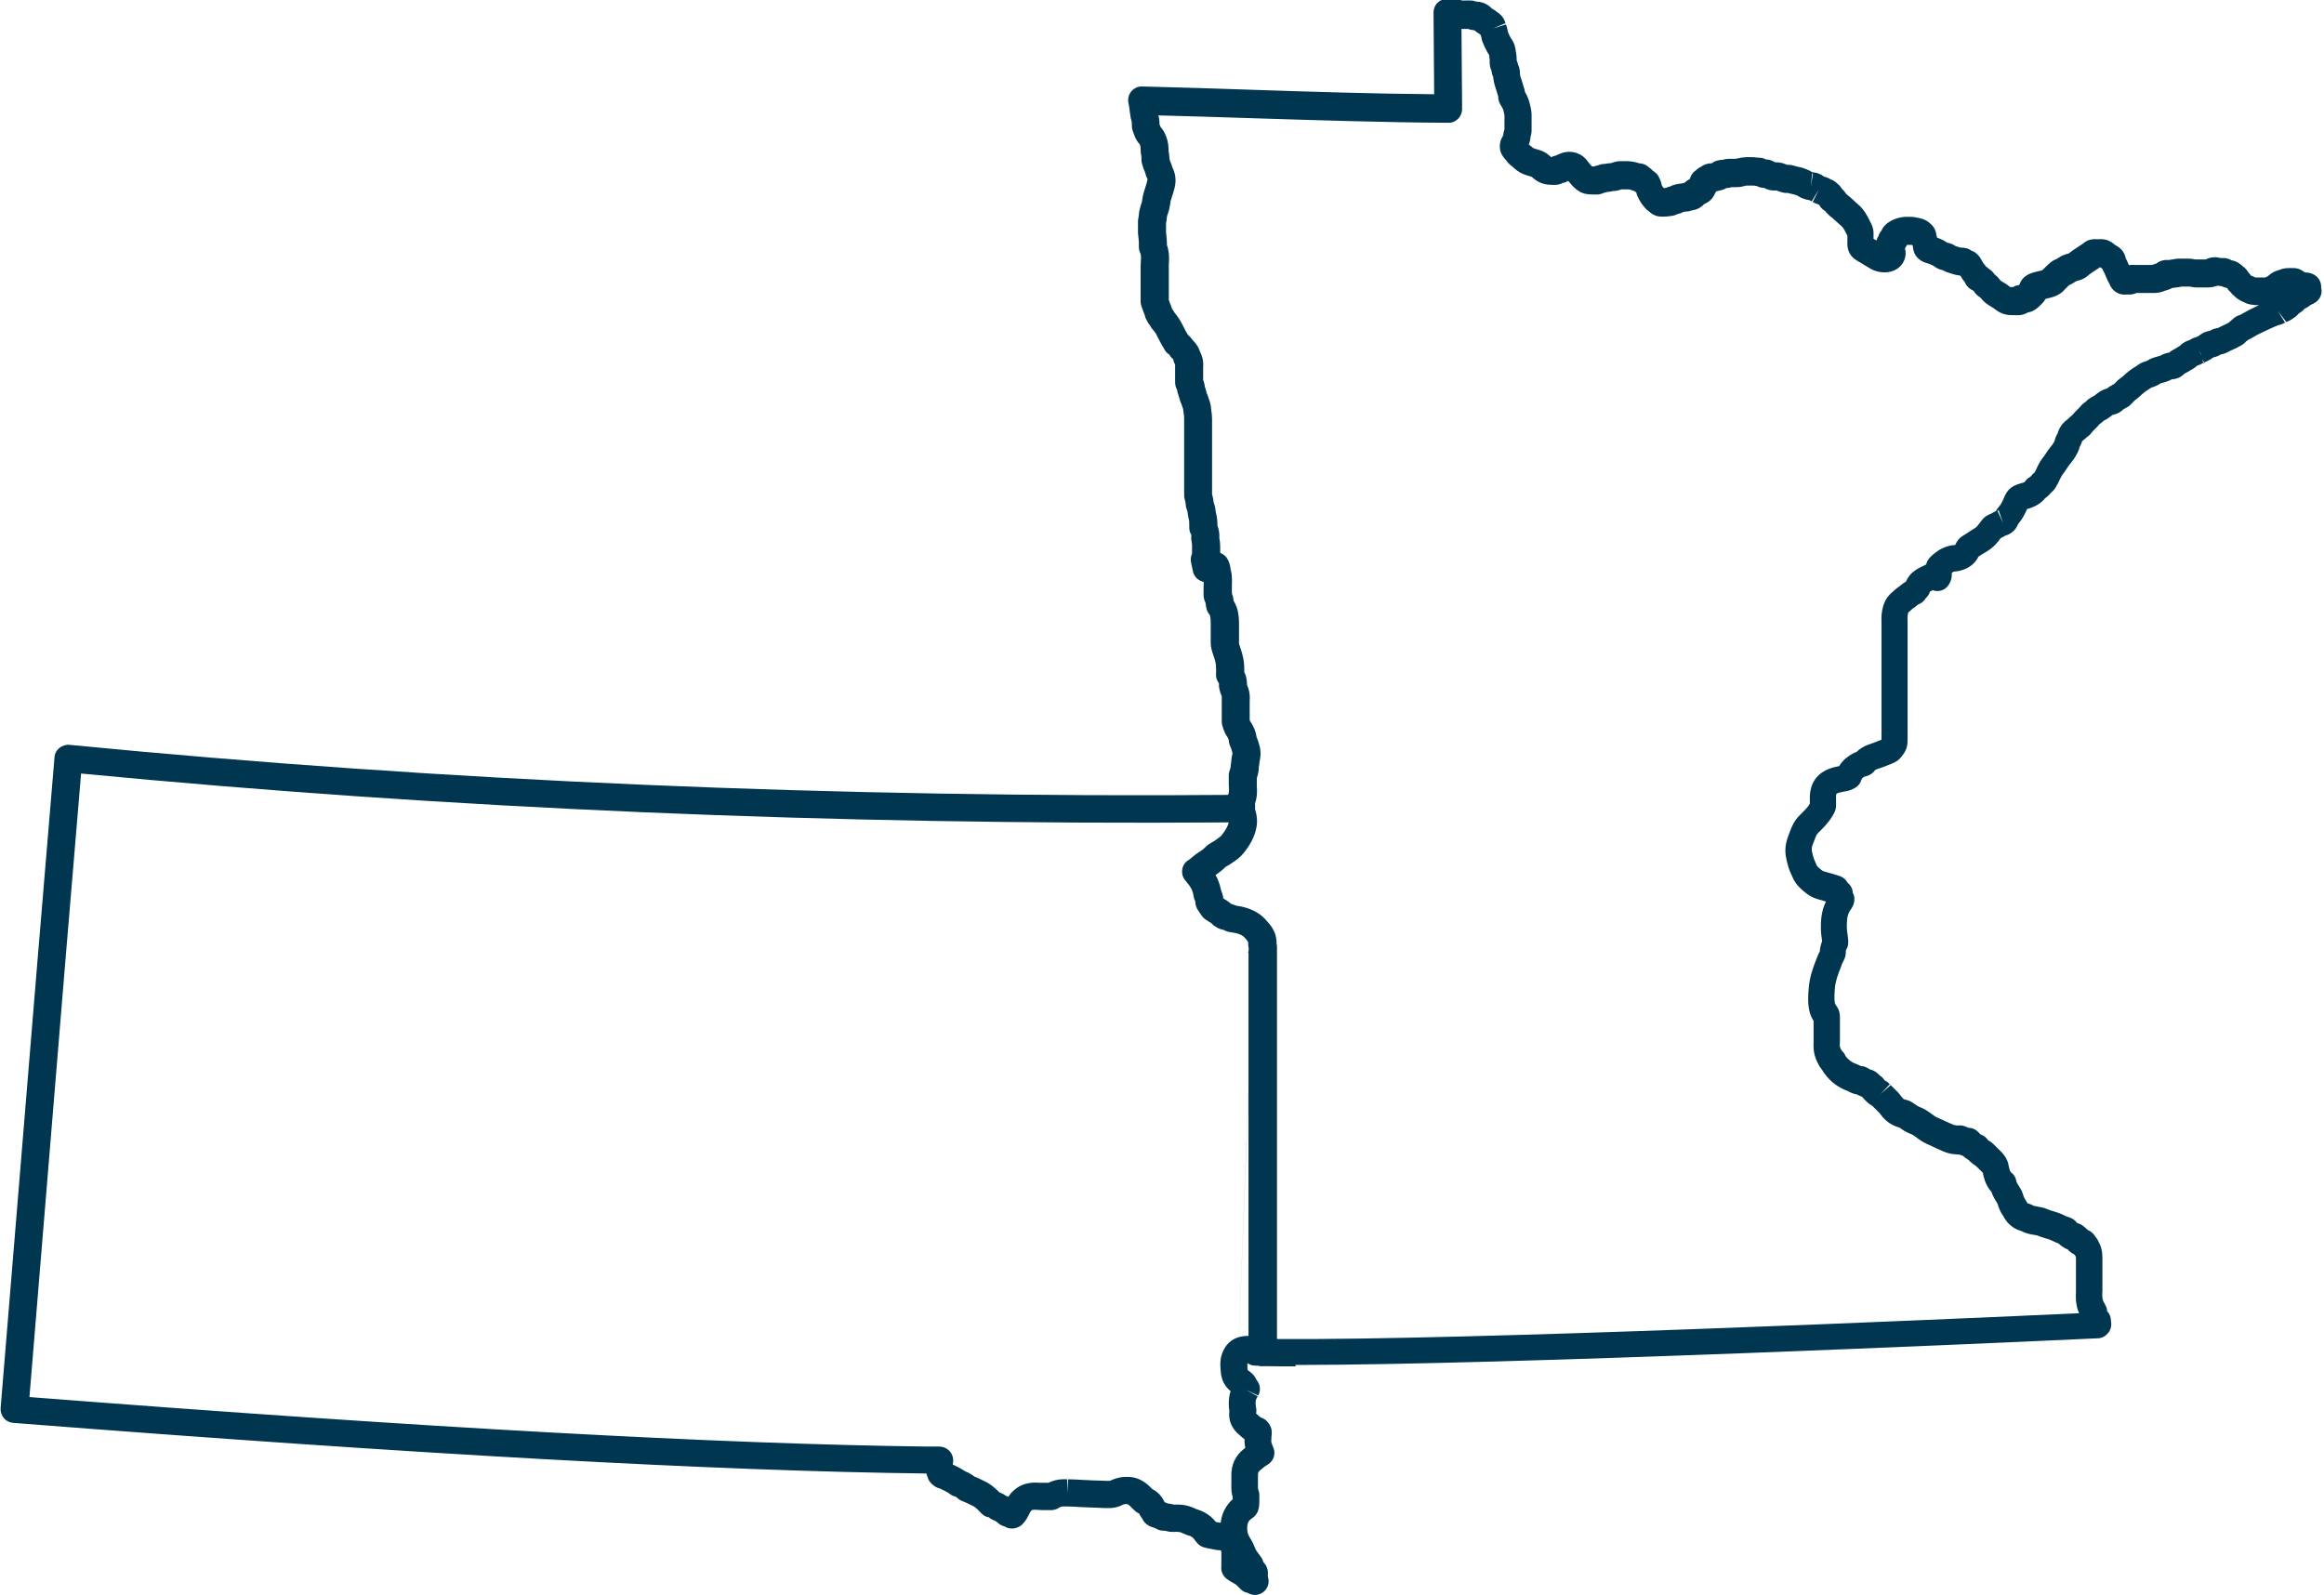
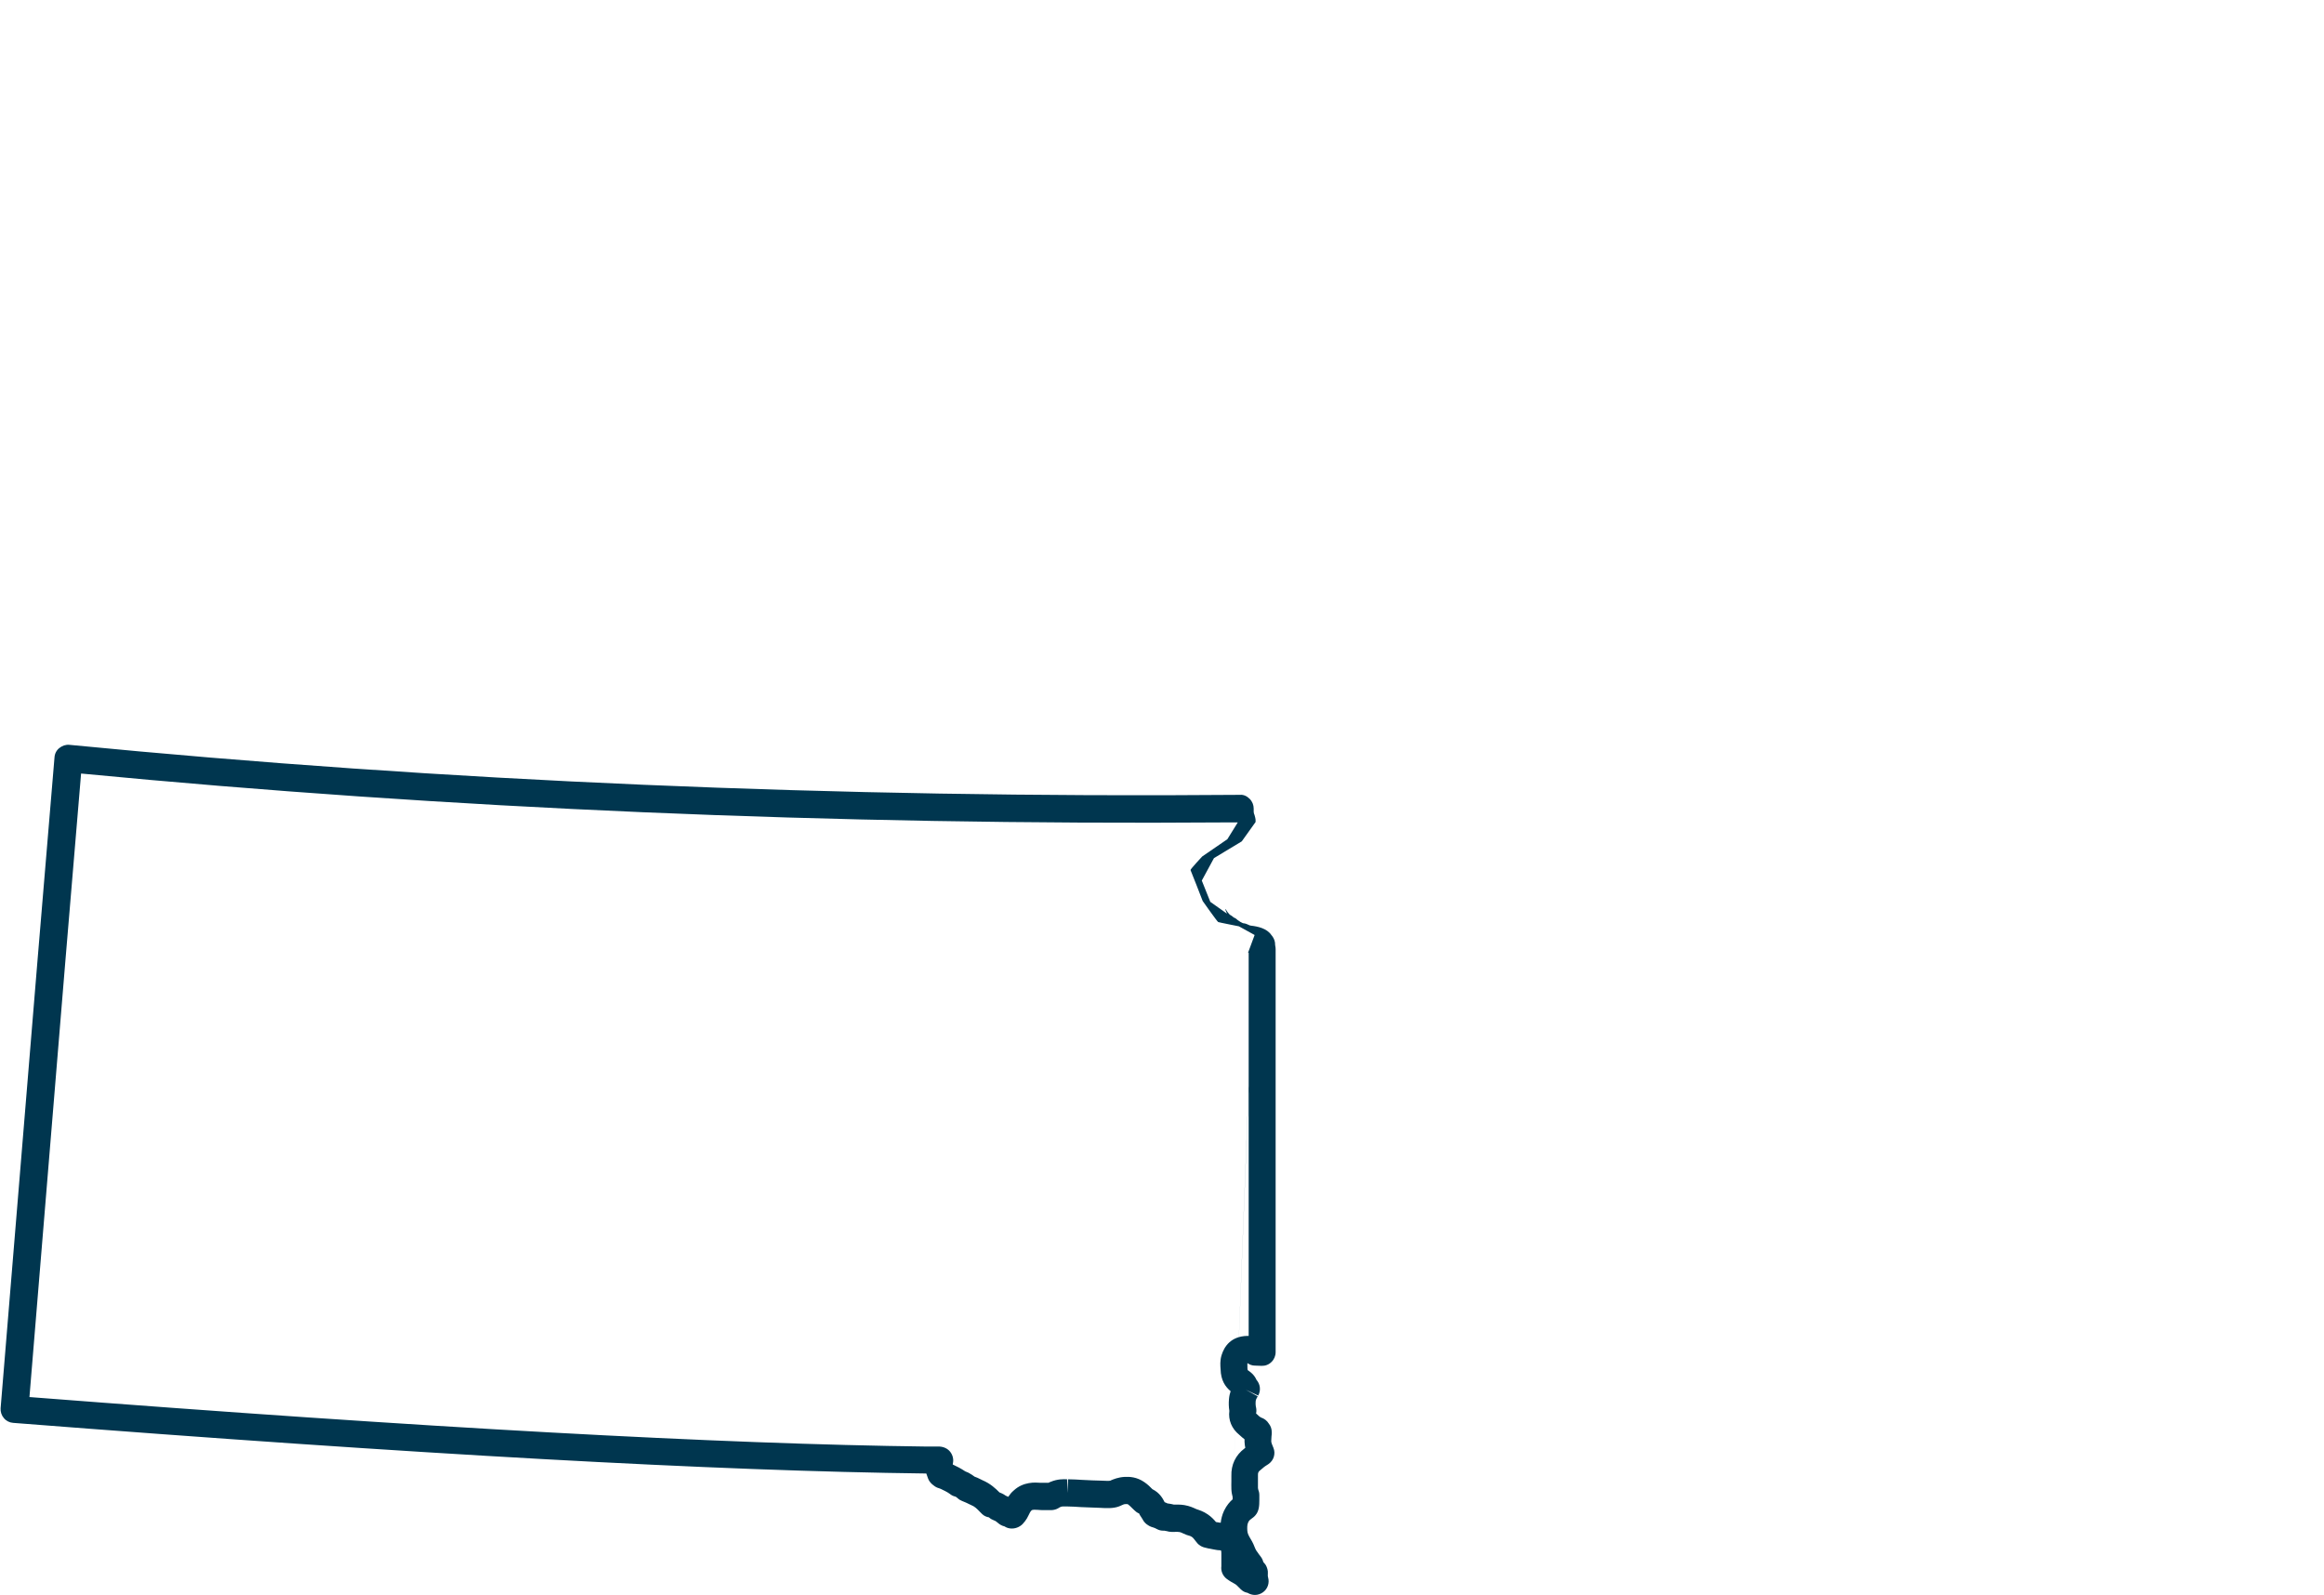
<svg xmlns="http://www.w3.org/2000/svg" id="Layer_168e7d9832a356" data-name="Layer 1" viewBox="0 0 185.23 127.28" aria-hidden="true" width="185px" height="127px">
  <defs>
    <linearGradient class="cerosgradient" data-cerosgradient="true" id="CerosGradient_ide2ff3c7f0" gradientUnits="userSpaceOnUse" x1="50%" y1="100%" x2="50%" y2="0%">
      <stop offset="0%" stop-color="#d1d1d1" />
      <stop offset="100%" stop-color="#d1d1d1" />
    </linearGradient>
    <linearGradient />
    <style>
      .cls-1-68e7d9832a356{
        fill: #00364f;
      }
    </style>
  </defs>
  <path class="cls-1-68e7d9832a356" d="M98.23,119.95,100,74.6l-1.25-.69s-1.58-.31-1.65-.34c-.08-.03-1.24-1.68-1.24-1.68,0,0-.94-2.43-.97-2.47-.03-.05.93-1.08.93-1.08l2.01-1.38.83-1.34h-.89c-31.44.23-62.19-1.09-91.39-3.9l-1.26,15.03-2.86,34.72c31.69,2.46,55.14,3.75,71.64,3.95h.98c.32.02.63.16.83.41.2.25.29.58.23.89l-.02.13s0,0,0,0c.3.14.66.32,1,.55.09.03.18.07.26.11.21.11.37.23.48.31.08.03.16.06.23.09.09.04.19.09.29.14l.1.05c.66.28,1.07.68,1.37.98.11.04.22.09.33.15.06.03.12.07.17.11.07.03.13.06.2.09.11-.17.25-.35.44-.51.77-.71,1.72-.64,2.12-.61.11,0,.21,0,.3,0h.15c.07,0,.14,0,.2,0,.06-.03.11-.06.18-.08.55-.23,1.04-.21,1.3-.2l.08,1.09v-1.09c.4,0,.79.03,1.16.05.56.04,1.03.04,1.53.06.22.01.57.03.69,0l.03-.02c.21-.09.58-.25,1.09-.28.42-.02.98,0,1.59.42.28.19.47.39.62.54,0,0,.01.01.02.02.59.29.84.77.96,1.01,0,.01.01.02.02.03.09.03.17.07.23.1.01,0,.02,0,.03,0,.18.02.34.06.47.09h.05c.2,0,.48-.01.79.04.43.07.73.22.91.3,0,0,.1.04.1.04.18.06.51.16.87.41.29.2.49.42.64.6.08.01.16.03.24.04.05,0,.09.02.14.02.03-.29.11-.63.27-.97.21-.43.46-.71.68-.9,0-.06,0-.12,0-.19-.04-.15-.09-.36-.1-.63-.01-.23,0-.44,0-.65,0-.15,0-.27,0-.39-.03-.9.34-1.67,1.05-2.2.02-.02.04-.03.06-.05-.03-.14-.05-.3-.06-.47,0-.07,0-.14,0-.21-.05-.04-.1-.08-.15-.12-.03-.02-.05-.04-.07-.06l-.2-.18c-.6-.48-.89-1.18-.79-1.91-.05-.29-.06-.6-.03-.95.02-.23.07-.44.13-.62-.42-.35-.78-.86-.8-1.75-.02-.27-.06-.68.08-1.13.21-.68.74-1.5,2.05-1.53h.11v-30.57s-.03,0-.05,0l.53-1.43ZM97.69,72.55c.12.19.25.35.33.43.11.06.22.13.31.22.14.06.21.1.32.21.14.11.3.2.4.24.04.02.08.02.1.02.08.01.19.04.27.08l.09.04c.08.04.12.06.22.07.52.06,1.26.21,1.62.76.03.03.04.04.06.07.15.2.24.45.23.7,0,.03.01.05.01.07h0c.02.1.03.19.03.28v32.15c0,.29-.12.58-.33.78-.21.21-.49.32-.79.31l-.55-.02c-.21,0-.41-.08-.58-.2,0,0,0,0,0,0-.01.05,0,.2,0,.28v.13c.01.09.02.14.02.15,0,0,.04.03.1.07.24.17.38.32.5.51.02.03.05.1.07.13.02.05.03.07.06.1.28.34.33.83.11,1.22l-.99-.46.95.52c-.08.14-.15.27-.16.37-.02.24,0,.39.01.44.05.18.06.38.02.56.03.03.06.06.08.07l.15.14s.05.04.08.06c0,0,.08.05.08.05.25.08.48.25.62.48.16.2.24.43.24.69,0,.1,0,.24-.02.34,0,.13-.02.25-.02.37,0,.13.06.26.12.41l.05.12c.2.48.03,1.03-.41,1.32l-.14.09c-.06.04-.13.08-.19.13-.04.03-.09.07-.13.11-.06.05-.11.1-.18.15-.13.1-.19.18-.18.4,0,.16,0,.31,0,.46,0,.19,0,.36,0,.54,0,.07.02.12.04.2,0,.02.03.1.04.12.02.09.03.17.03.26,0,.05,0,.15,0,.22,0,.06,0,.11,0,.16,0,.47-.02.89-.31,1.23-.06.07-.13.14-.2.19l-.07.05c-.16.12-.23.16-.31.33-.09.19-.08.43-.07.65.01.23.11.41.27.68.08.14.16.27.21.39.03.06.05.12.08.19.05.12.09.22.14.31.07.11.14.21.21.3l.15.2c.1.12.18.29.22.45.06.06.14.16.19.23.11.19.19.45.17.67,0,.12-.01.18,0,.24,0,.03.01.06.02.09.12.43-.03.9-.4,1.17-.19.14-.42.22-.65.22-.2,0-.41-.06-.59-.17-.21-.04-.37-.12-.53-.27-.09-.08-.18-.18-.28-.28-.09-.1-.21-.17-.34-.24-.14-.07-.26-.15-.35-.21l-.17-.12c-.31-.24-.47-.62-.42-1,0-.01,0-.06,0-.1v-.3c0-.22,0-.41,0-.59,0-.24-.02-.26-.05-.28-.07,0-.2-.01-.27-.02l-.29-.05c-.28-.05-.55-.1-.79-.17-.19-.06-.36-.16-.5-.31-.05-.05-.12-.14-.17-.21-.1-.13-.18-.24-.28-.31-.09-.06-.17-.09-.29-.12l-.13-.04c-.07-.03-.16-.06-.26-.11-.11-.05-.2-.1-.32-.12-.12-.02-.25-.02-.39-.01h-.22c-.15,0-.28-.03-.39-.06-.06-.01-.12-.03-.21-.04-.05,0-.09,0-.12,0-.15,0-.32-.05-.45-.12-.14-.07-.21-.11-.29-.13-.23-.06-.36-.13-.55-.27-.07-.06-.14-.12-.19-.19-.03-.04-.1-.14-.12-.19l-.1-.16c-.09-.13-.13-.2-.16-.26,0-.02-.02-.03-.02-.05-.08-.03-.15-.07-.22-.12-.08-.06-.23-.2-.35-.32-.1-.1-.19-.19-.28-.26-.07-.05-.08-.06-.23-.05-.12,0-.22.05-.35.11-.05.02-.1.04-.16.07-.46.18-1.02.15-1.52.12-.57-.03-1.02-.03-1.55-.06-.36-.02-.7-.05-1.06-.05h-.16c-.14,0-.27-.01-.37.03-.07.03-.13.06-.17.09,0,0-.06.03-.07.04-.15.08-.31.12-.48.13-.17,0-.34,0-.52,0h-.15c-.14,0-.28,0-.45-.02-.16-.01-.41-.03-.49.04-.1.09-.17.24-.24.39-.09.19-.17.33-.28.47-.03.04-.06.08-.1.12-.21.29-.59.47-.93.47h-.09c-.19-.01-.37-.07-.52-.17-.19-.04-.4-.16-.54-.29-.07-.07-.2-.16-.3-.19-.14-.05-.3-.14-.4-.24-.21-.04-.38-.11-.54-.26l-.2-.2c-.23-.24-.4-.41-.68-.52-.07-.03-.14-.06-.21-.1-.09-.04-.15-.08-.21-.1l-.14-.06c-.12-.05-.23-.09-.27-.12-.03-.01-.05-.03-.08-.04-.06-.04-.12-.08-.17-.13-.04-.04-.1-.08-.16-.12-.02-.01-.05-.02-.07-.02-.15-.04-.28-.11-.4-.21-.2-.15-.49-.28-.71-.39-.06-.03-.09-.04-.13-.05-.15-.04-.3-.11-.42-.21-.19-.13-.38-.33-.46-.55-.03-.07-.06-.17-.09-.25l-.05-.15s-.01-.02-.02-.02c-16.74-.2-40.57-1.52-72.84-4.04-.29-.02-.56-.16-.74-.38-.19-.22-.28-.51-.26-.79l2.95-35.81,1.35-16.13c.02-.29.16-.56.39-.74s.51-.28.8-.25c29.79,2.91,61.24,4.26,93.38,3.99.3-.03.57.11.78.32.21.21.32.49.32.78,0,.08,0,.16,0,.25,0,.09.03.17.07.27.04.13.08.31.08.36,0,.06,0,.13,0,.19l-1.1,1.54-2.22,1.34-.97,1.79.68,1.7,1.33.94-.15-.37Z" />
-   <path class="cls-1-68e7d9832a356" d="M117.15,2.31h0,0ZM120.2,2.56h0s0,0,0,0ZM118.1,2.97h0s0,0,0,0M118.1,2.97s0,0,0,0c0,0,0,0,0,0M121.91,11.66s0,0,0,0c0,0,0,0,0,0M92.09,12.83h0,0ZM137.25,12.91s0,0,0,0c0,0,0,0,0,0M136.44,13.15s-.02,0-.03,0h.03ZM92.2,13.2h0,0ZM127.44,13.29h0,0M145.34,14.12s0,0,0,0c0,0,0,0,0,0M146.38,14.65s0,0,0,0t0,0M134.08,14.79s0,0-.01,0c0,0,0,0,.01,0M144.49,13.82l-.12,1.09.18-1.05s-.04-.03-.07-.04M129.8,14.78s.05.09.09.14c-.04-.05-.07-.1-.09-.14M132.54,15.02h.01s0,0-.01,0M132.85,15.3s.01.02.02.03c0,0-.01-.02-.02-.03M143.38,15.67s0,0,0,0h0ZM144.92,15.79h0s0,0,0,0ZM145.36,16.58h0s0,0,0,0M145.37,16.58s0,0,0,0t0,0M145.37,16.58s0,0,0,0t0,0M134.34,16.86s0,0,0,0c0,0,0,0,0,0M134.08,16.97s0,0,0,0c0,0,0,0,0,0M149.8,19.01h0s0,0,0,0ZM164.97,20.37s0,0,0,0c0,0,0,0,0,0M155.16,21.61h0,0ZM179.53,22s0,0,0,0c0,0,0,0,0,0M179.53,22.02s0,0,0,0c0,0,0,0,0,0M180.98,22.09s-.01,0-.02,0h.02ZM177.66,23.06s0,0,0,0h0ZM157.8,23.71s0,0,0,0h0ZM176.73,26.22s0,0,0,0t0,0M179.63,26.9s0,0,0,0c0,0,0,0,0,0M175.45,28.24l.06.06-.15-.33.1.27ZM175.58,28.6l.13.39s.05-.02.07-.03l-.21-.35ZM165.16,33.26s0,0,0,0c0,0,0,0,0,0M165.91,35.75h0s0,0,0,0ZM159.27,40.76l.45.98-.36-1.03s-.04.02-.09.05M95.86,43.61h0,0M95.31,45.21s0,0,0,0c0,0,0,0,0,0M95.31,45.21s0,0,0,0c0,0,0,0,0,0M95.31,45.22h0s0,0,0,0M95.31,45.22s0,0,0,0c0,0,0,0,0,0M95.32,45.22s0,0,0,0c0,0,0,0,0,0M95.32,45.22s0,0,0,0c0,0,0,0,0,0M95.32,45.23s0,0,0,0c0,0,0,0,0,0M95.32,45.23s0,0,0,0c0,0,0,0,0,0M95.33,45.23s0,0,0,0c0,0,0,0,0,0M95.33,45.24s0,0,0,0c0,0,0,0,0,0M95.33,45.24s0,0,0,0c0,0,0,0,0,0M95.33,45.24s0,0,0,0c0,0,0,0,0,0M95.34,45.25s0,0,0,0c0,0,0,0,0,0M97.05,47.54h0,0ZM144.39,63.98h0M101.7,106.84c15.22.11,53.2-1.56,64.08-2.06-.29-.66-.27-1.3-.25-1.73v-.19s0-2.34,0-2.34c0-.11,0-.18-.01-.24l-.08-.15s-.01-.01-.02-.02c0,0-.01,0-.02-.01l-.21-.13c-.11-.07-.22-.16-.3-.27-.06-.02-.12-.05-.18-.08-.21-.11-.4-.24-.56-.4-.13-.05-.28-.1-.44-.19-.11-.06-.35-.16-.63-.23-.21-.06-.4-.13-.56-.19l-.1-.04s-.1-.02-.17-.03c-.15-.02-.31-.05-.48-.09-.28-.07-.48-.16-.61-.23-.1-.03-.25-.08-.42-.16-.61-.31-.9-.83-1.02-1.05-.25-.34-.37-.71-.43-.92l-.05-.11c-.14-.22-.33-.51-.45-.88-.05-.06-.1-.12-.16-.19-.35-.49-.46-.99-.52-1.29,0-.02,0-.04-.01-.05-.02-.02-.07-.08-.15-.15-.1-.1-.21-.2-.31-.3-.04-.03-.07-.07-.1-.1-.08-.05-.18-.11-.27-.19-.11-.08-.21-.17-.31-.28-.15-.08-.3-.19-.47-.34-.12-.03-.23-.07-.32-.1-.05,0-.1,0-.15,0-.65-.02-1.13-.26-1.46-.41l-.91-.42c-.37-.17-.62-.35-.81-.5-.22-.17-.37-.26-.49-.3-.39-.15-.66-.34-.84-.47l-.04-.03c-.41-.12-.9-.32-1.37-.86-.1-.12-.18-.23-.24-.31-.11-.12-.28-.28-.44-.44-.04-.04-.08-.08-.12-.12-.2-.12-.39-.26-.55-.43l-.1-.1s-.06-.06-.08-.1h0s-.09-.08-.13-.12c-.07-.03-.15-.06-.24-.1-.04-.02-.09-.04-.13-.07-.13-.02-.25-.06-.37-.1-.16-.06-.28-.12-.39-.18.01,0,.05.02.07.02-.77-.26-1.41-.73-1.9-1.4l-.09-.12c-.04-.06-.08-.12-.11-.19-.04-.05-.08-.1-.12-.15-.01-.01-.04-.06-.05-.07-.13-.2-.32-.57-.42-.93-.11-.41-.1-.78-.09-1v-.08s0-1.4,0-1.4c0-.09,0-.18,0-.27-.12-.19-.27-.47-.34-.82-.14-.63-.09-1.29-.05-1.78.07-.92.36-1.68.6-2.3l.11-.28c.06-.14.12-.27.18-.39,0-.1.02-.21.04-.33.04-.18.09-.33.14-.46,0-.05-.02-.1-.02-.15-.03-.22-.07-.49-.08-.8-.01-.72.04-1.49.41-2.22h-.05c-.12-.05-.23-.08-.34-.11-.32-.08-.77-.2-1.26-.6-.31-.25-.54-.46-.73-.72-.19-.26-.3-.52-.35-.65-.12-.24-.22-.47-.31-.82l-.03-.11c-.09-.33-.23-.83-.14-1.48.06-.41.2-.74.29-.98.02-.05.04-.1.06-.15.12-.35.34-.86.79-1.29.29-.28.6-.58.74-.83.01-.03.03-.05.04-.07,0-.04,0-.07,0-.11v-.26c-.03-1.48.81-2.12,1.52-2.4.32-.12.6-.18.82-.22.11-.19.24-.35.4-.51.02-.02.05-.05.08-.07.26-.22.57-.41.66-.45.09-.04.17-.08.25-.1.15-.15.32-.28.52-.39.29-.16.56-.25.75-.31.05-.02.1-.03.14-.05.14-.06.29-.12.43-.17.06-.02.11-.04.15-.06,0-.16,0-.32,0-.49v-8.64s0-.1,0-.15c0-.18-.02-.45.01-.74.05-.48.17-.88.36-1.19.15-.25.34-.45.56-.62.17-.17.35-.31.56-.45.11-.1.26-.22.45-.33,0,0,.01-.01.02-.02.3-.71.85-1,1.6-1.35.05-.21.16-.43.39-.65.15-.14.31-.27.48-.39.42-.3.92-.48,1.4-.51.01,0,.03,0,.05-.01.09-.21.25-.51.6-.72.08-.05.17-.11.25-.16.11-.08.22-.15.34-.22l.09-.06c.18-.11.37-.22.45-.31.13-.15.24-.31.36-.46.26-.36.58-.49.74-.55l.08-.04c.08-.05.19-.12.33-.18.09-.17.2-.3.29-.4l.05-.07c.09-.11.18-.29.27-.5.11-.27.27-.66.65-.93.23-.16.5-.25.76-.32.12-.03.22-.07.28-.1.03-.04.06-.09.1-.14.09-.11.24-.22.38-.3,0,0,.02-.01.02-.02.05-.07.12-.16.24-.26.02-.02.04-.04.06-.05.06-.1.1-.2.15-.31.17-.38.35-.68.55-.92.07-.08.12-.17.18-.26.08-.12.15-.24.24-.35.06-.08.12-.15.17-.22.1-.12.18-.22.22-.31l.07-.12s0,0,0,0c.05-.2.11-.41.27-.66v-.04c.07-.18.17-.47.44-.75.1-.11.21-.2.33-.29l.08-.07s.09-.08.09-.09c.06-.06.12-.11.19-.16.15-.18.31-.34.45-.48l.13-.13c.08-.1.14-.17.21-.24.09-.09.2-.17.31-.24.05-.06.17-.19.38-.31l.16-.09c.07-.04.14-.07.2-.12l.07-.06c.13-.11.32-.25.56-.36.1-.04.2-.08.32-.11.04-.04.09-.07.14-.11.05-.04.11-.07.17-.1.12-.08.19-.12.26-.15.06-.07.11-.11.15-.15.07-.07.11-.11.15-.15.08-.08.17-.15.27-.21l.19-.16c.15-.14.31-.28.48-.41.15-.11.3-.21.45-.3l.11-.07c.16-.12.36-.26.67-.35,0,0,.08-.02.08-.02l.09-.04c.1-.06.26-.16.47-.23.14-.05.27-.08.41-.12l.17-.05c.1-.06.18-.1.26-.13.17-.07.32-.1.44-.12.17-.14.33-.23.44-.28.08-.04.11-.06.15-.09.08-.05.16-.1.24-.15,0,0,0,0,.01,0,.04-.05.11-.12.21-.19.22-.17.44-.24.59-.29.04-.03.07-.05.12-.07.17-.1.32-.14.41-.17.07-.02.1-.03.16-.07.17-.13.39-.3.71-.38.06-.01.12-.03.17-.03.11-.07.28-.15.49-.2l.14-.03s.01,0,.02,0c.15-.08.32-.16.48-.23.12-.06.25-.11.37-.18.01,0,.02-.02.04-.02.01-.01.02-.03.04-.04.1-.1.19-.17.26-.22.17-.18.38-.3.61-.36.07-.04.14-.08.21-.12.17-.1.34-.19.51-.28l.39-.19c.13-.06.26-.12.39-.19h0c-.21,0-.36,0-.51-.03-.17-.02-.42-.05-.67-.2-.02,0-.03-.01-.05-.02-.16-.06-.28-.14-.35-.18-.15-.08-.33-.23-.54-.44-.05-.06-.1-.11-.13-.16-.07-.06-.15-.13-.22-.23-.03-.04-.05-.08-.07-.11-.13-.02-.28-.06-.45-.15,0,0,0,0,0,0-.08,0-.17-.01-.27-.03h-.05c-.06.01-.11.03-.17.05-.3.09-.54.09-.7.09h-.29c-.17,0-.33,0-.5,0-.15,0-.29-.02-.43-.05-.03,0-.07-.01-.1-.02-.07,0-.14,0-.21,0h-.19s-.14,0-.14,0c-.05,0-.1,0-.14,0-.14.03-.24.05-.35.06-.03,0-.06.01-.09.01-.1.02-.2.03-.3.04-.18.1-.36.16-.48.19l-.07.02c-.33.14-.59.19-.94.19h-.79s-.4,0-.4,0c-.06,0-.11,0-.17,0-.11.05-.26.1-.46.12-.09,0-.19,0-.29,0-.13.01-.43.04-.74-.11-.45-.21-.62-.62-.68-.77-.07-.11-.14-.27-.21-.42l-.05-.12c-.03-.06-.06-.13-.08-.19-.01-.04-.03-.07-.05-.11-.07-.12-.12-.23-.16-.33-.05-.04-.11-.08-.16-.12-.01,0-.02,0-.03,0l-.23.15c-.29.19-.56.36-.79.56-.32.26-.63.33-.8.37-.09.03-.13.06-.18.09-.12.08-.25.15-.37.21-.03.01-.06.03-.09.04-.03.04-.1.11-.17.17-.05.04-.1.08-.14.13-.43.55-1.08.69-1.5.78l-.07.02c-.07.12-.19.29-.34.43-.18.18-.38.38-.64.51-.15.08-.31.12-.45.15-.39.24-.78.22-.99.21h-.13c-.2,0-.44,0-.74-.08-.36-.1-.61-.29-.77-.41-.04-.03-.07-.06-.11-.08-.06-.04-.13-.08-.19-.12-.09-.06-.18-.11-.27-.17-.27-.18-.43-.38-.55-.52l-.04-.04c-.09-.06-.2-.13-.31-.24-.09-.09-.15-.18-.2-.26-.01-.01-.03-.02-.04-.04-.23-.1-.44-.26-.58-.49-.04-.06-.07-.12-.1-.19,0,0-.01-.02-.02-.03-.09-.11-.21-.26-.31-.46-.02-.01-.03-.02-.05-.03-.24-.03-.48-.08-.71-.17l-.07-.02c-.15-.04-.31-.09-.45-.16-.04-.02-.08-.04-.12-.07-.34-.07-.54-.2-.71-.32-.11-.08-.27-.15-.47-.22l-.07-.02c-.87-.24-1.1-.81-1.15-1.25,0-.09-.02-.14-.04-.2l-.09-.02s-.05,0-.09,0c-.07,0-.14,0-.21,0-.01,0-.03,0-.05,0-.05.1-.1.19-.16.27.04.17.07.37.04.6-.07.45-.32.83-.71,1.07-.55.34-1.24.29-1.71.13-.23-.08-.41-.19-.54-.27-.03-.02-.06-.04-.09-.06-.15-.08-.3-.17-.45-.27l-.1-.06c-.26-.14-.64-.34-.86-.75-.2-.38-.18-.77-.17-.98v-.26s0-.1,0-.15c0-.02-.02-.03-.03-.05l-.05-.1c-.22-.46-.35-.58-.38-.61-.15-.12-.29-.25-.43-.38-.09-.09-.18-.17-.28-.25l-.07-.06c-.11-.08-.25-.19-.4-.36-.04-.04-.08-.1-.13-.16-.08-.04-.15-.09-.23-.16-.11-.1-.19-.21-.25-.33-.04-.02-.08-.04-.11-.06-.12-.03-.26-.08-.41-.17l.49-.98-.57.93c-.07-.03-.13-.07-.18-.1-.01,0-.02,0-.02,0-.27-.04-.54-.13-.78-.26-.05-.03-.1-.06-.14-.09l-.07-.03c-.13-.06-.22-.07-.38-.11-.13-.03-.23-.05-.33-.08-.13,0-.23,0-.33-.02-.21-.04-.38-.1-.5-.15l-.08-.03h-.02c-.17.01-.46.02-.79-.12-.07-.03-.13-.06-.19-.09-.1,0-.22-.01-.35-.05-.09-.03-.17-.06-.24-.1-.07,0-.13-.02-.2-.03h-.54c-.06,0-.13,0-.28.05-.31.08-.57.08-.79.08h-.21c-.14.05-.28.07-.38.07-.02.01-.04.02-.06.03-.18.1-.37.14-.49.17-.11.03-.2.05-.27.06-.03.06-.06.12-.1.18-.02.05-.05.1-.08.16-.24.44-.61.6-.78.68-.15.15-.35.33-.66.43-.1.03-.21.05-.31.07-.12.04-.25.08-.43.09-.08,0-.17.02-.25.03-.2.11-.37.15-.47.17-.07.03-.13.06-.18.08-.17.06-.31.07-.38.08-.22.03-.4.05-.61.05-.22,0-.65,0-1.07-.38l-.06-.06c-.13-.08-.25-.19-.34-.32-.18-.19-.31-.39-.43-.61-.08-.16-.17-.33-.22-.54,0,0,0-.01,0-.02,0,0-.02-.02-.03-.02l-.05-.04s-.02-.01-.03-.02c-.02-.01-.05-.03-.07-.04-.12-.03-.22-.07-.29-.1-.04-.02-.15-.03-.25-.03-.17,0-.32,0-.46,0,.02,0-.02.01-.05.02-.15.05-.31.09-.47.11h-.12c-.09.02-.17.03-.26.05-.09.02-.19.03-.28.03-.04.02-.12.05-.23.07-.07.03-.17.07-.29.1-.21.05-.39.03-.48.03h-.06c-.2,0-.48,0-.79-.09-.34-.11-.59-.32-.73-.45-.14-.12-.24-.24-.33-.36-.07-.08-.12-.13-.17-.18,0,0,0,0,0,0-.05.03-.11.06-.18.09-.09.04-.18.06-.25.07-.18.1-.38.15-.62.15-.33,0-.7.01-1.09-.14-.36-.14-.6-.35-.77-.5-.03-.01-.07-.02-.1-.03-.23-.07-.43-.13-.62-.21-.27-.12-.53-.3-.8-.56-.13-.1-.34-.25-.51-.51-.15-.16-.41-.44-.49-.86-.05-.29-.02-.61.11-.88.01-.03.04-.08.07-.12.02-.05.04-.1.06-.14,0-.01.01-.03.02-.04,0-.02,0-.04,0-.07.02-.15.06-.28.09-.36v-.1s0-.36,0-.36c0-.22,0-.44,0-.65,0-.05-.04-.19-.06-.3l-.04-.16c-.02-.06-.07-.16-.14-.28-.04-.05-.12-.17-.18-.33-.07-.18-.08-.34-.08-.45h0s-.04-.13-.04-.13c-.02-.08-.05-.15-.07-.23-.02-.06-.03-.12-.05-.17-.11-.33-.21-.63-.24-1.04,0-.01-.01-.03-.02-.04-.08-.16-.1-.32-.11-.42-.07-.16-.14-.37-.15-.64v-.16c0-.05,0-.1,0-.15-.02-.08-.03-.17-.04-.26,0-.03,0-.05-.01-.08-.08-.12-.14-.22-.19-.32-.12-.2-.17-.34-.23-.48l-.05-.11c-.1-.21-.13-.39-.15-.52,0-.03,0,0,.01.01-.03-.07-.05-.12-.07-.18,0,0,0,0,0-.01-.03-.02-.06-.04-.08-.06-.02-.02-.05-.03-.08-.05-.09-.06-.22-.14-.35-.25-.07,0-.16-.01-.25-.03-.09-.02-.17-.04-.23-.07-.03,0-.06,0-.09,0-.13,0-.28.01-.44,0l.05,6.39c0,.29-.11.57-.32.78-.21.21-.47.33-.78.32-5.3-.03-10.63-.21-15.79-.37-2.45-.08-4.9-.16-7.34-.22.08.29.09.55.09.72l.02.04c.02.06.04.11.06.16.13.14.31.39.45.76.17.46.19.8.19,1.11,0,.05,0,.08.02.15.04.21.05.39.05.52.02.06.03.12.05.18.06.14.13.29.18.49.35.71.28,1.28.16,1.74-.05.21-.12.41-.18.6-.06.18-.12.35-.14.51v.08c-.04.14-.06.28-.09.43-.04.16-.08.3-.13.42l-.03.1s-.02.07-.02.09c-.01.2-.04.38-.07.51,0,.11,0,.26,0,.43v.33c0,.05.01.11.02.17.03.21.05.43.05.69v.11s.03.1.05.16c.16.54.12,1.06.1,1.4,0,.08,0,.13,0,.18v2.56s0,.05,0,.08c.03.07.05.13.07.2.06.15.12.29.17.46.01.03.03.05.04.08.03.03.05.06.07.1.05.08.1.15.13.21.02.02.03.04.05.06.31.38.51.77.65,1.05l.08.16c.05.09.09.16.12.23.05.07.1.15.15.24.15.13.28.28.4.45.04.04.08.08.12.13.21.23.36.5.45.79.03.06.07.13.09.2.19.46.16.86.15,1.02,0,.12,0,.28,0,.43v.59s.03.08.05.13c.05.16.08.3.09.42.02.05.03.09.05.14.03.09.05.17.07.26.01.05.02.1.04.13.04.09.11.26.17.47.06.16.15.43.17.77,0,.04,0,.07.01.11.03.18.06.41.06.69v5.99c.04.15.1.35.12.62.06.16.12.36.15.6,0,.08.02.18.04.25.1.39.12.72.12,1.01,0,0,0,.02,0,.03.03.07.05.14.07.2.09.32.09.61.08.79.04.2.07.42.07.68v.36s0,.14,0,.14c.02,0,.03.01.05.02.27.11.48.32.59.58.08.18.16.4.19.71.03.1.06.23.08.39.04.34.03.64.02.89,0,.09,0,.16,0,.22v.28s0,.09,0,.13c.02.07.05.14.07.22.04.14.06.27.07.38.08.13.17.3.25.52.18.55.18,1.05.18,1.38v.47c0,.35,0,.71,0,1.06,0,.02.06.18.1.3.06.18.12.36.17.56.11.41.15.76.15,1.21,0,.06,0,.12,0,.18.07.14.12.29.16.45.05.23.06.43.06.58h0c.05.13.13.33.18.57.06.32.04.59.03.74v.48c0,.33,0,.67,0,1.01.02.04.04.08.06.13.03.04.06.08.08.12.15.25.35.64.41,1.11.13.3.21.59.26.8.12.54.02.99-.03,1.21,0,.12-.02.24-.05.38,0,.04,0,.08-.01.14v.08c-.03.29-.1.52-.15.68,0,.07,0,.14,0,.22v.28s0,.08,0,.12c.02.26.04.65-.05,1.07-.02.11-.06.21-.09.31,0,.1,0,.2,0,.31,0,.06,0,.11,0,.16,0,0,0,.01,0,.01.07.22.19.62.15,1.14-.06.75-.4,1.52-1.02,2.3-.32.4-.65.63-.87.77l-.1.07c-.14.1-.29.19-.42.26-.04.02-.07.04-.1.06-.27.28-.55.48-.79.64.21.37.35.77.43,1.19.07.16.12.32.16.49,0,.05.02.1.02.16,0,.01.02.03.03.04.02.01.05.03.07.05.04.02.09.05.13.07.16.1.29.21.39.3.11.03.23.07.36.12l.06.03c.56.07,1.72.3,2.48,1.27.04.05.09.1.14.16.05.06.09.11.13.16.07.09.12.17.16.25.22.36.32.78.31,1.21.02.08.03.16.03.24v31.31ZM103.3,109.02c-.97,0-1.88,0-2.7-.02-.6,0-1.07-.49-1.07-1.09v-32.27c-.04-.14-.05-.28-.03-.42-.03-.04-.04-.1-.06-.14-.04-.05-.08-.08-.11-.13-.04-.04-.05-.05-.08-.09-.19-.26-.58-.41-1.21-.49-.09-.01-.17-.03-.26-.06-.03-.01-.1-.04-.14-.06l-.1-.05s-.06-.02-.11-.03c-.09-.02-.21-.05-.29-.09-.08-.04-.24-.12-.37-.22-.07-.05-.14-.11-.19-.17-.02-.02-.04-.05-.06-.06-.11-.04-.18-.09-.26-.16-.14-.07-.28-.17-.38-.29-.07-.08-.17-.21-.26-.36-.03-.04-.06-.08-.09-.13-.16-.21-.27-.51-.26-.78-.08-.13-.13-.33-.15-.48-.04-.3-.16-.56-.35-.81l-.12-.15c-.08-.1-.18-.23-.25-.32-.17-.25-.22-.55-.16-.84.06-.29.24-.54.5-.69.12-.08.21-.16.29-.23.13-.11.25-.21.34-.27l.12-.08c.22-.14.42-.27.57-.43.17-.19.37-.3.56-.41.09-.05.18-.1.27-.17l.11-.08c.16-.11.28-.19.4-.34.33-.41.53-.82.55-1.1,0-.11-.02-.22-.06-.35-.04-.13-.07-.25-.09-.38-.01-.14-.01-.32,0-.5,0-.08,0-.16,0-.24v-.11c-.02-.21.03-.44.13-.62.04-.16.03-.33.02-.49,0-.09-.01-.18-.01-.26v-.25c0-.15,0-.31,0-.45,0-.05,0-.1.01-.15,0-.04.04-.17.07-.26s.06-.18.07-.25v-.07c.02-.16.03-.26.05-.38,0-.05.01-.1.01-.13,0-.03.01-.13.02-.16,0-.06.02-.11.03-.16.02-.09.04-.18.03-.24-.05-.2-.11-.39-.17-.51-.07-.15-.11-.31-.12-.47,0-.07-.05-.18-.1-.26l-.06-.1s-.06-.08-.06-.09c-.06-.09-.1-.18-.13-.28-.06-.11-.11-.23-.13-.36-.06-.13-.08-.27-.08-.41v-.14c0-.34,0-.69,0-1.04v-.48s0-.11,0-.14c0-.08.01-.16,0-.21,0-.04-.03-.09-.05-.14,0-.01-.03-.08-.04-.1-.02-.05-.04-.11-.05-.16l-.02-.1c-.02-.07-.03-.13-.04-.16-.02-.1-.03-.2-.02-.3,0-.04,0-.07,0-.09-.16-.2-.24-.44-.24-.69,0-.07,0-.17.01-.24,0-.08,0-.14,0-.2,0-.27-.02-.44-.08-.67-.04-.15-.08-.28-.13-.41-.11-.32-.22-.65-.22-1.01,0-.35,0-.7,0-1.05v-.47c0-.25,0-.47-.07-.7,0-.03-.04-.07-.07-.1-.1-.13-.17-.28-.2-.44l-.02-.09c-.01-.06-.04-.18-.04-.23,0-.03,0-.09-.03-.15-.01-.04-.03-.08-.04-.11-.01-.03-.02-.06-.03-.08-.04-.11-.07-.24-.07-.36,0-.13,0-.25,0-.38v-.27c0-.09,0-.19.01-.28,0-.05,0-.11,0-.16-.1-.02-.21-.06-.3-.11-.29-.15-.49-.42-.56-.74l-.15-.72c-.05-.23-.02-.47.08-.68v-.21s0-.45,0-.45c0-.12-.02-.21-.03-.29-.01-.07-.03-.14-.03-.2,0-.07-.01-.14,0-.21,0-.08.01-.14,0-.16-.12-.19-.17-.38-.16-.61,0-.01,0-.07,0-.08,0-.04,0-.08,0-.13,0-.21-.01-.33-.05-.46-.04-.16-.07-.38-.09-.54,0-.05-.03-.11-.05-.17,0,0-.03-.08-.03-.08-.04-.1-.06-.21-.06-.32,0-.12-.03-.21-.06-.33l-.03-.13c-.05-.17-.04-.34-.04-.5v-2.76s0-2.48,0-2.48v-.7c0-.14-.02-.25-.03-.35-.02-.11-.03-.21-.04-.31,0-.05-.02-.1-.04-.16-.01-.03-.04-.11-.05-.14-.03-.11-.05-.16-.07-.2,0-.01-.03-.07-.04-.09-.04-.1-.08-.23-.12-.38l-.05-.18s-.02-.05-.03-.08c-.05-.12-.08-.25-.09-.38-.11-.18-.16-.41-.16-.61v-.78c0-.21,0-.38,0-.55,0-.02,0-.06,0-.08-.08-.12-.13-.28-.15-.43-.13-.09-.2-.16-.28-.31-.02-.03-.03-.05-.05-.06-.19-.12-.34-.3-.43-.51-.03-.06-.06-.11-.09-.15-.05-.07-.08-.13-.11-.19-.04-.07-.07-.13-.1-.19-.04-.07-.07-.13-.1-.19-.14-.29-.25-.51-.41-.69l-.05-.05s-.06-.07-.08-.1c-.03-.04-.08-.11-.1-.15-.01-.02-.02-.05-.04-.08-.08-.09-.18-.24-.23-.35-.11-.18-.16-.29-.2-.48-.02-.08-.05-.14-.07-.18-.03-.07-.07-.17-.08-.21-.03-.1-.05-.15-.07-.2-.03-.07-.06-.16-.07-.21-.03-.09-.04-.18-.04-.28,0-.03,0-.13,0-.16v-.12s0-2.56,0-2.56c0-.09,0-.18.01-.28.02-.25.04-.52-.01-.68-.01-.04-.02-.06-.03-.08-.07-.14-.11-.31-.11-.47v-.35c0-.14-.02-.27-.03-.39-.02-.18-.04-.32-.04-.46v-.25c0-.26,0-.47,0-.66,0-.05.02-.17.04-.28.01-.06.03-.13.03-.21.01-.18.04-.35.1-.55.02-.07.04-.14.06-.21.03-.08.06-.16.08-.25.02-.09.03-.17.04-.24l.02-.13c.05-.28.14-.55.22-.81.05-.15.1-.31.14-.48.03-.12.03-.15.03-.15,0,0,0-.03-.05-.12-.03-.06-.06-.12-.08-.19-.01-.04-.04-.14-.05-.19-.02-.08-.05-.14-.07-.18-.03-.07-.05-.12-.07-.17-.01-.03-.02-.07-.03-.1-.01-.05-.03-.11-.05-.16-.03-.11-.07-.24-.07-.28,0-.03,0-.06-.01-.09,0-.04,0-.13,0-.16,0-.06,0-.12-.01-.19-.04-.21-.06-.37-.06-.57,0-.14,0-.21-.05-.34-.02-.05-.03-.06-.07-.11-.02-.02-.06-.07-.08-.09-.18-.23-.28-.51-.37-.75l-.06-.18c-.03-.08-.05-.17-.06-.26,0-.05-.01-.16-.01-.25,0-.11,0-.21-.03-.3-.06-.16-.07-.26-.09-.41v-.05s-.02-.08-.02-.08c-.02-.17-.07-.61-.13-.87-.07-.32.02-.66.23-.92.21-.25.54-.41.86-.39,2.88.07,5.77.16,8.67.26,4.78.16,9.72.32,14.63.36l-.05-6.53c0-.29.11-.57.32-.77s.48-.32.77-.32h.11c.17-.01.35-.01.52.01.14.02.28.06.42.09.05.01.1.03.15.04.07.01.15,0,.23,0,.15,0,.31-.01.46,0,.17,0,.32.05.42.09.02,0,.03,0,.05,0,.47.02.89.21,1.22.57-.02-.02.01,0,.04.01.1.06.21.13.3.21.15.1.4.26.57.55.09.15.13.29.16.38l-1.01.42,1.04-.32c.1.23.13.41.15.53,0,.02,0,.03,0,.03.03.06.05.11.07.17.02.04.03.08.05.12.03.05.06.11.09.17.11.17.23.35.32.59.07.21.1.39.11.53,0,.04.01.08.02.12.05.23.05.44.05.59.04.1.08.21.11.35.07.14.15.36.16.79,0,.1.04.19.11.4.05.16.08.25.11.35l.04.15c.06.17.11.32.14.51,0,0,0,0,0,0,.14.24.26.49.35.82l.03.13c.06.22.13.5.14.82,0,.23,0,.47,0,.7v.35c0,.17.01.35-.03.55-.02.07-.04.14-.06.2,0,.09,0,.2-.04.33-.03.11-.06.2-.1.27.08.06.14.11.2.16.11.11.17.14.18.14.1.05.21.07.31.1.43.12.72.27.93.47,0,0,.06.05.06.05.04.04.07.07.11.1-.01,0,.01-.01.05-.02.12-.06.24-.09.33-.11.07-.04.14-.07.21-.1.15-.06.25-.1.35-.13.53-.14,1.05-.06,1.49.22.27.17.43.4.53.53l.07.09c.07.07.13.14.19.22.02.02.03.03.04.04.02,0,.03,0,.05,0h.11s0,0,0,0c.07-.03.15-.05.25-.07.12-.04.22-.07.32-.1.09-.02.18-.03.27-.03.14-.03.28-.04.42-.06h.1s.05-.03.08-.04c.14-.04.36-.11.62-.12.19,0,.37,0,.55,0,.17,0,.57.02.94.15.02,0,.04.01.06.02.09,0,.19.02.31.05.15.05.33.14.49.3,0,0,0,0,.01,0,.1.06.18.14.21.18l.1.09c.18.11.32.25.42.42.03.05.05.1.07.16.04.07.08.16.12.27.03.09.05.18.06.27,0,0,.02.04.04.07.03.06.07.11.13.17,0,0,0,0,0,0,0,0,0,0,0,0,.04,0,.09-.01.13-.02,0,0,.02,0,.03,0,.08-.03.19-.08.32-.11,0,0,0,0,.02,0,.11-.06.24-.12.42-.16.17-.04.36-.07.56-.09.07-.03.14-.04.19-.06.08-.07.14-.13.21-.17.06-.04.12-.08.19-.11.06-.23.19-.5.5-.71.03-.03.06-.06.1-.09.11-.1.23-.15.31-.19.09-.07.31-.22.65-.26.05,0,.11-.01.16-.01h.04c.1-.09.26-.18.48-.23.15-.04.29-.04.38-.05.29-.09.54-.08.71-.08h.07c.12,0,.23,0,.26,0,.24-.06.51-.11.86-.13h.5c.13,0,.28.02.41.04,0,0,0,0,0,0,.1,0,.25,0,.43.05.06.02.14.05.21.09.08,0,.18.01.29.04.2.05.35.13.45.19.11,0,.23,0,.35.02.24.03.43.11.56.16l.05.02c.14,0,.31,0,.5.06.11.03.16.04.2.06.26.05.52.1.82.23l.19.08c.15.07.26.14.31.18v-.02c.17.02.45.06.74.23.05.03.1.07.15.1.02,0,.03.02.05.03.09.02.2.05.31.1.07.03.14.07.19.11.08.03.17.06.26.12.13.07.22.16.28.22.15.11.27.25.36.41.17.15.29.32.35.41.03.04.07.06.1.09l.11.09c.15.12.28.24.42.37.09.09.18.18.28.26.47.37.77.92.98,1.36.13.25.28.54.29.92,0,.12,0,.25,0,.38v.11s.1.06.1.06c.04.03.09.06.13.08.05-.16.12-.28.16-.36.05-.16.13-.3.24-.42.02-.05.04-.1.07-.15.15-.26.36-.43.53-.54.39-.26.92-.42,1.41-.42h.1c.15,0,.37-.01.6.04l.1.02c.24.04.6.1.93.35.16.12.39.3.52.59.09.18.11.35.12.45.02.07.05.14.06.21.31.11.59.25.82.41.24.04.46.13.66.27,0,0,0,0,.01,0,.09.02.17.05.26.08.07.03.15.04.18.04.26,0,.52.03.83.25.09.03.18.07.24.11.35.23.52.58.63.78.04.08.08.12.12.17.05.06.1.12.14.19.09.06.18.13.27.21.06.04.2.13.32.28.04.05.08.1.11.15.04.03.07.05.1.08.09.08.15.13.22.22l.08.1s.06.07.09.1c.05.03.12.07.18.11.09.05.18.11.26.16.08.05.16.11.23.17.04.03.07.06.1.08-.02-.02.03-.02.08-.02h.14c.13-.08.28-.13.45-.15.01-.01.03-.03.04-.04,0,0,.02-.02.03-.03.04-.13.12-.32.3-.5.29-.29.65-.41.98-.49l.21-.05c.09-.02.24-.05.32-.08.1-.11.21-.22.32-.32.04-.04.08-.07.12-.11.26-.27.51-.39.7-.47.04-.02.09-.05.13-.08.14-.09.32-.2.54-.27.1-.04.2-.06.3-.09.3-.24.61-.44.9-.63l.23-.15s.16-.15.34-.23c.33-.15.62-.13.77-.12h.08c.14-.01.35-.02.59.03.37.08.62.29.77.42.19.11.52.28.71.65.09.17.14.34.16.44.07.13.13.25.18.38l.07.15c.21-.04.39-.03.52-.02h1.26c.07,0,.09-.01.12-.02.08-.03.17-.06.26-.09h.02c.13-.11.32-.22.6-.27.16-.03.28-.02.35-.01,0,0,.04,0,.07-.01.1-.02.19-.03.29-.04.17-.04.3-.06.43-.06.09,0,.18,0,.27,0h.1s.14,0,.14,0c.14,0,.27,0,.4,0,.11,0,.22.02.33.04.03,0,.07.01.1.02.15,0,.3,0,.45,0h.32s.07,0,.1,0c.11-.06.32-.15.6-.17.26-.02.45.03.58.06.12,0,.22,0,.31,0,.21.02.39.08.56.18.43.07.7.3.83.42.13.1.29.21.44.43.03.04.05.08.07.11.03.03.07.07.1.11.04.04.07.09.1.15.02,0,.04,0,.06.02.11.03.21.08.29.13.01,0,.02,0,.03,0h.04s.08,0,.08,0c.1,0,.21,0,.31,0,.11,0,.22.01.33,0,.04-.01.07-.03.11-.05l.1-.04.12-.11c.27-.23.53-.32.7-.37l.07-.02c.2-.08.43-.16.77-.16h.16c.08,0,.16,0,.24,0,.42.01.69.18.84.31.05.01.09.03.12.04.1,0,.23.01.37.05.1.03.2.07.29.12.38.2.61.61.58,1.03.14.5-.11,1.04-.59,1.27-.09.04-.17.08-.26.13l-.16.12c-.12.08-.22.13-.31.17-.04.05-.08.09-.12.13-.12.12-.25.19-.33.24-.09.11-.23.26-.44.38-.06.05-.1.08-.15.11-.22.14-.39.19-.51.23.04-.01.08-.04.08-.04l-.66-.87.57.93c-.23.14-.43.18-.54.21-.36.13-.74.32-1.15.51l-.41.2c-.11.05-.22.12-.33.18-.18.1-.35.21-.53.29-.02.02-.04.03-.06.05-.02.01-.04.03-.06.04-.08.09-.21.22-.4.33-.01,0-.07.04-.09.05-.18.11-.39.21-.6.3-.12.05-.24.1-.35.17-.25.14-.48.19-.62.22-.07.04-.14.08-.2.11-.15.07-.29.1-.39.12-.05.04-.09.07-.13.1-.22.14-.43.25-.66.32h0c-.07.06-.16.11-.28.16-.07.03-.15.06-.23.08-.01.01-.03.03-.04.04-.18.18-.36.26-.44.3-.02.01-.05.03-.08.05-.1.06-.2.13-.31.18l-.12.06c-.11.11-.38.38-.86.44-.06,0-.11.01-.16.02-.14.07-.27.14-.44.19l-.21.06c-.09.03-.18.05-.27.08l-.03.03c-.06.04-.13.08-.21.12-.18.09-.34.14-.46.17-.06.04-.1.07-.15.1l-.12.08c-.1.06-.19.12-.28.19-.11.09-.22.18-.32.28l-.17.15c-.07.06-.15.12-.22.17l-.08.07c-.05.05-.1.1-.15.15-.1.11-.18.19-.26.26-.1.08-.21.14-.33.2l-.17.1c-.05.05-.1.1-.16.14-.25.19-.51.26-.67.29-.03.01-.07.05-.11.08l-.11.08c-.15.12-.32.21-.48.3l-.04.02s-.08.08-.13.12c-.06.05-.13.1-.2.15-.07.08-.12.14-.17.2l-.16.16c-.1.1-.2.19-.28.3-.14.19-.29.3-.38.36-.07.07-.12.11-.18.16l-.13.11s-.04.03-.07.05h0c-.04.12-.1.29-.21.48l-.04.15c-.06.2-.15.36-.21.46-.16.31-.34.52-.47.69l-.13.16c-.05.07-.1.14-.15.22-.1.16-.21.33-.33.47-.07.09-.16.24-.25.44-.09.21-.2.43-.36.68-.13.2-.26.31-.37.4-.03.03-.05.07-.08.1-.12.13-.26.25-.38.33-.03.04-.06.08-.09.11-.38.41-.92.63-1.33.74-.16.37-.34.7-.53.96-.04.06-.09.11-.13.16-.02.02-.04.05-.06.08-.06.15-.19.47-.59.73-.18.11-.34.17-.45.2-.1.06-.16.1-.23.13-.04.02-.07.04-.11.05-.12.16-.23.31-.36.45-.31.36-.68.58-.98.76l-.09.05c-.08.05-.16.1-.24.15-.04.03-.08.06-.12.08-.03.08-.07.16-.13.24-.43.65-1.21.91-1.75.94-.04,0-.13.03-.23.09,0,.19,0,.41-.09.65-.05.14-.12.27-.21.39-.2.27-.52.43-.85.43-.14,0-.26-.02-.38-.07-.1.05-.17.09-.22.12-.06.2-.18.39-.34.53-.13.22-.33.39-.57.48-.04.02-.1.06-.15.11-.02.01-.08.07-.1.08-.2.13-.29.2-.39.31-.06.06-.12.11-.18.15,0,.01-.03.11-.05.29-.02.15,0,.28,0,.41,0,.08,0,.17,0,.26v8.65c0,.16,0,.31,0,.46,0,.53-.05.86-.4,1.32-.19.25-.32.41-.64.57-.14.07-.31.14-.49.21-.14.05-.25.09-.36.14-.08.03-.19.07-.31.11-.14.05-.28.09-.39.15-.15.23-.43.43-.71.49-.06.01-.12.03-.16.05-.01,0-.14.1-.19.15,0,0,0,0,0,0,0,.01-.02.03-.03.07-.07.27-.24.49-.47.64-.06.04-.17.1-.36.18-.21.08-.41.12-.6.15-.16.03-.32.06-.46.11-.13.05-.14.06-.14.34v.26c0,.15,0,.3,0,.43,0,.05,0,.1-.01.14-.04.25-.15.44-.3.7-.33.54-.75.95-1.12,1.31-.12.12-.19.3-.25.46-.03.08-.06.17-.1.26-.07.16-.13.32-.15.46-.03.19.02.37.08.59l.03.12c.05.17.08.24.15.4.02.03.06.12.07.16.03.09.06.14.09.19.06.09.27.25.34.31.12.1.22.13.39.17.19.05.33.09.46.13l.21.06c.2.06.35.11.46.15.25.1.45.28.57.51.23.18.38.44.41.72v.08c.11.18.15.36.13.56,0,0,0,.07,0,.08-.04.33-.16.52-.29.71l-.08.12c-.22.35-.23.83-.23,1.29,0,.18.03.35.05.51.04.25.07.5.06.76,0,.18-.06.35-.15.5-.01.03-.04.07-.04.11,0,.04,0,.08,0,.12,0,.01,0,.03,0,.04,0,.14-.03.28-.08.41-.02.06-.07.15-.1.22-.05.1-.09.17-.12.25l-.11.3c-.21.53-.42,1.08-.46,1.63-.03.4-.07.88,0,1.2.01.07.07.15.13.24.05.06.11.16.12.19.02.03.03.07.05.11.1.26.11.5.1.82v1.74c-.01.16-.02.29,0,.38.02.08.09.23.13.29.02.03.05.06.09.1.11.11.19.24.25.38.22.29.49.49.82.6.04.01.16.06.25.11.03.01.08.04.14.06.15,0,.31.05.46.12h0s.08.04.11.06c.03.02.06.04.11.07.06.03.12.05.17.06.19.06.42.2.55.35.01.01.03.04.06.06l.05.04c.15.1.28.23.37.38.14.06.32.19.42.31l-.75.79.82-.72.11.11c.16.16.35.34.51.51.04.04.12.15.19.24.03.05.07.09.11.14.1.12.15.14.32.18l.14.04c.23.07.4.2.56.31.12.09.23.16.35.21.32.12.63.3.99.57.18.14.29.22.44.28l.95.43c.22.1.4.19.6.2.05,0,.09,0,.13,0,.16-.01.37,0,.52.07l.1.04c.07.03.13.06.2.08.3,0,.59.14.79.36,0,0,.05.05.05.06.09.1.12.12.23.16.2.09.36.23.48.41.09.05.26.16.34.23.08.07.17.16.26.25.08.08.16.16.24.24.34.31.57.61.69.91.04.08.09.26.12.44.04.19.07.35.15.46.02.02.04.05.08.07.2.16.33.39.37.65.02.12.13.29.23.44.08.13.18.3.21.36.04.1.07.19.09.26.05.16.09.27.16.38.01.02.03.04.04.06,0,.02.05.08.06.1.03.06.09.17.13.19,0,0,.04.01.07.02.08.02.17.05.24.09.02,0,.06.03.08.04.05.03.09.05.16.06.11.03.22.04.31.06.17.03.31.05.43.09.09.03.2.07.32.12.08.03.17.07.27.1.4.11.8.25,1.1.41.08.04.15.06.21.08.13.04.24.09.3.12.16.08.35.23.45.38.19.05.38.14.52.27.1.07.22.17.32.28.23.09.45.27.57.48.01.02.03.05.06.08.14.17.21.31.28.47l.04.09c.18.36.22.72.22,1.16v2.54c-.02.37-.03.64.07.86.03.07.07.13.1.19.04.07.08.15.11.21.06.12.09.26.1.4.2.21.31.5.3.79.07.31,0,.67-.2.92-.2.25-.49.44-.81.45-8.02.37-47,2.13-64.08,2.13" />
</svg>